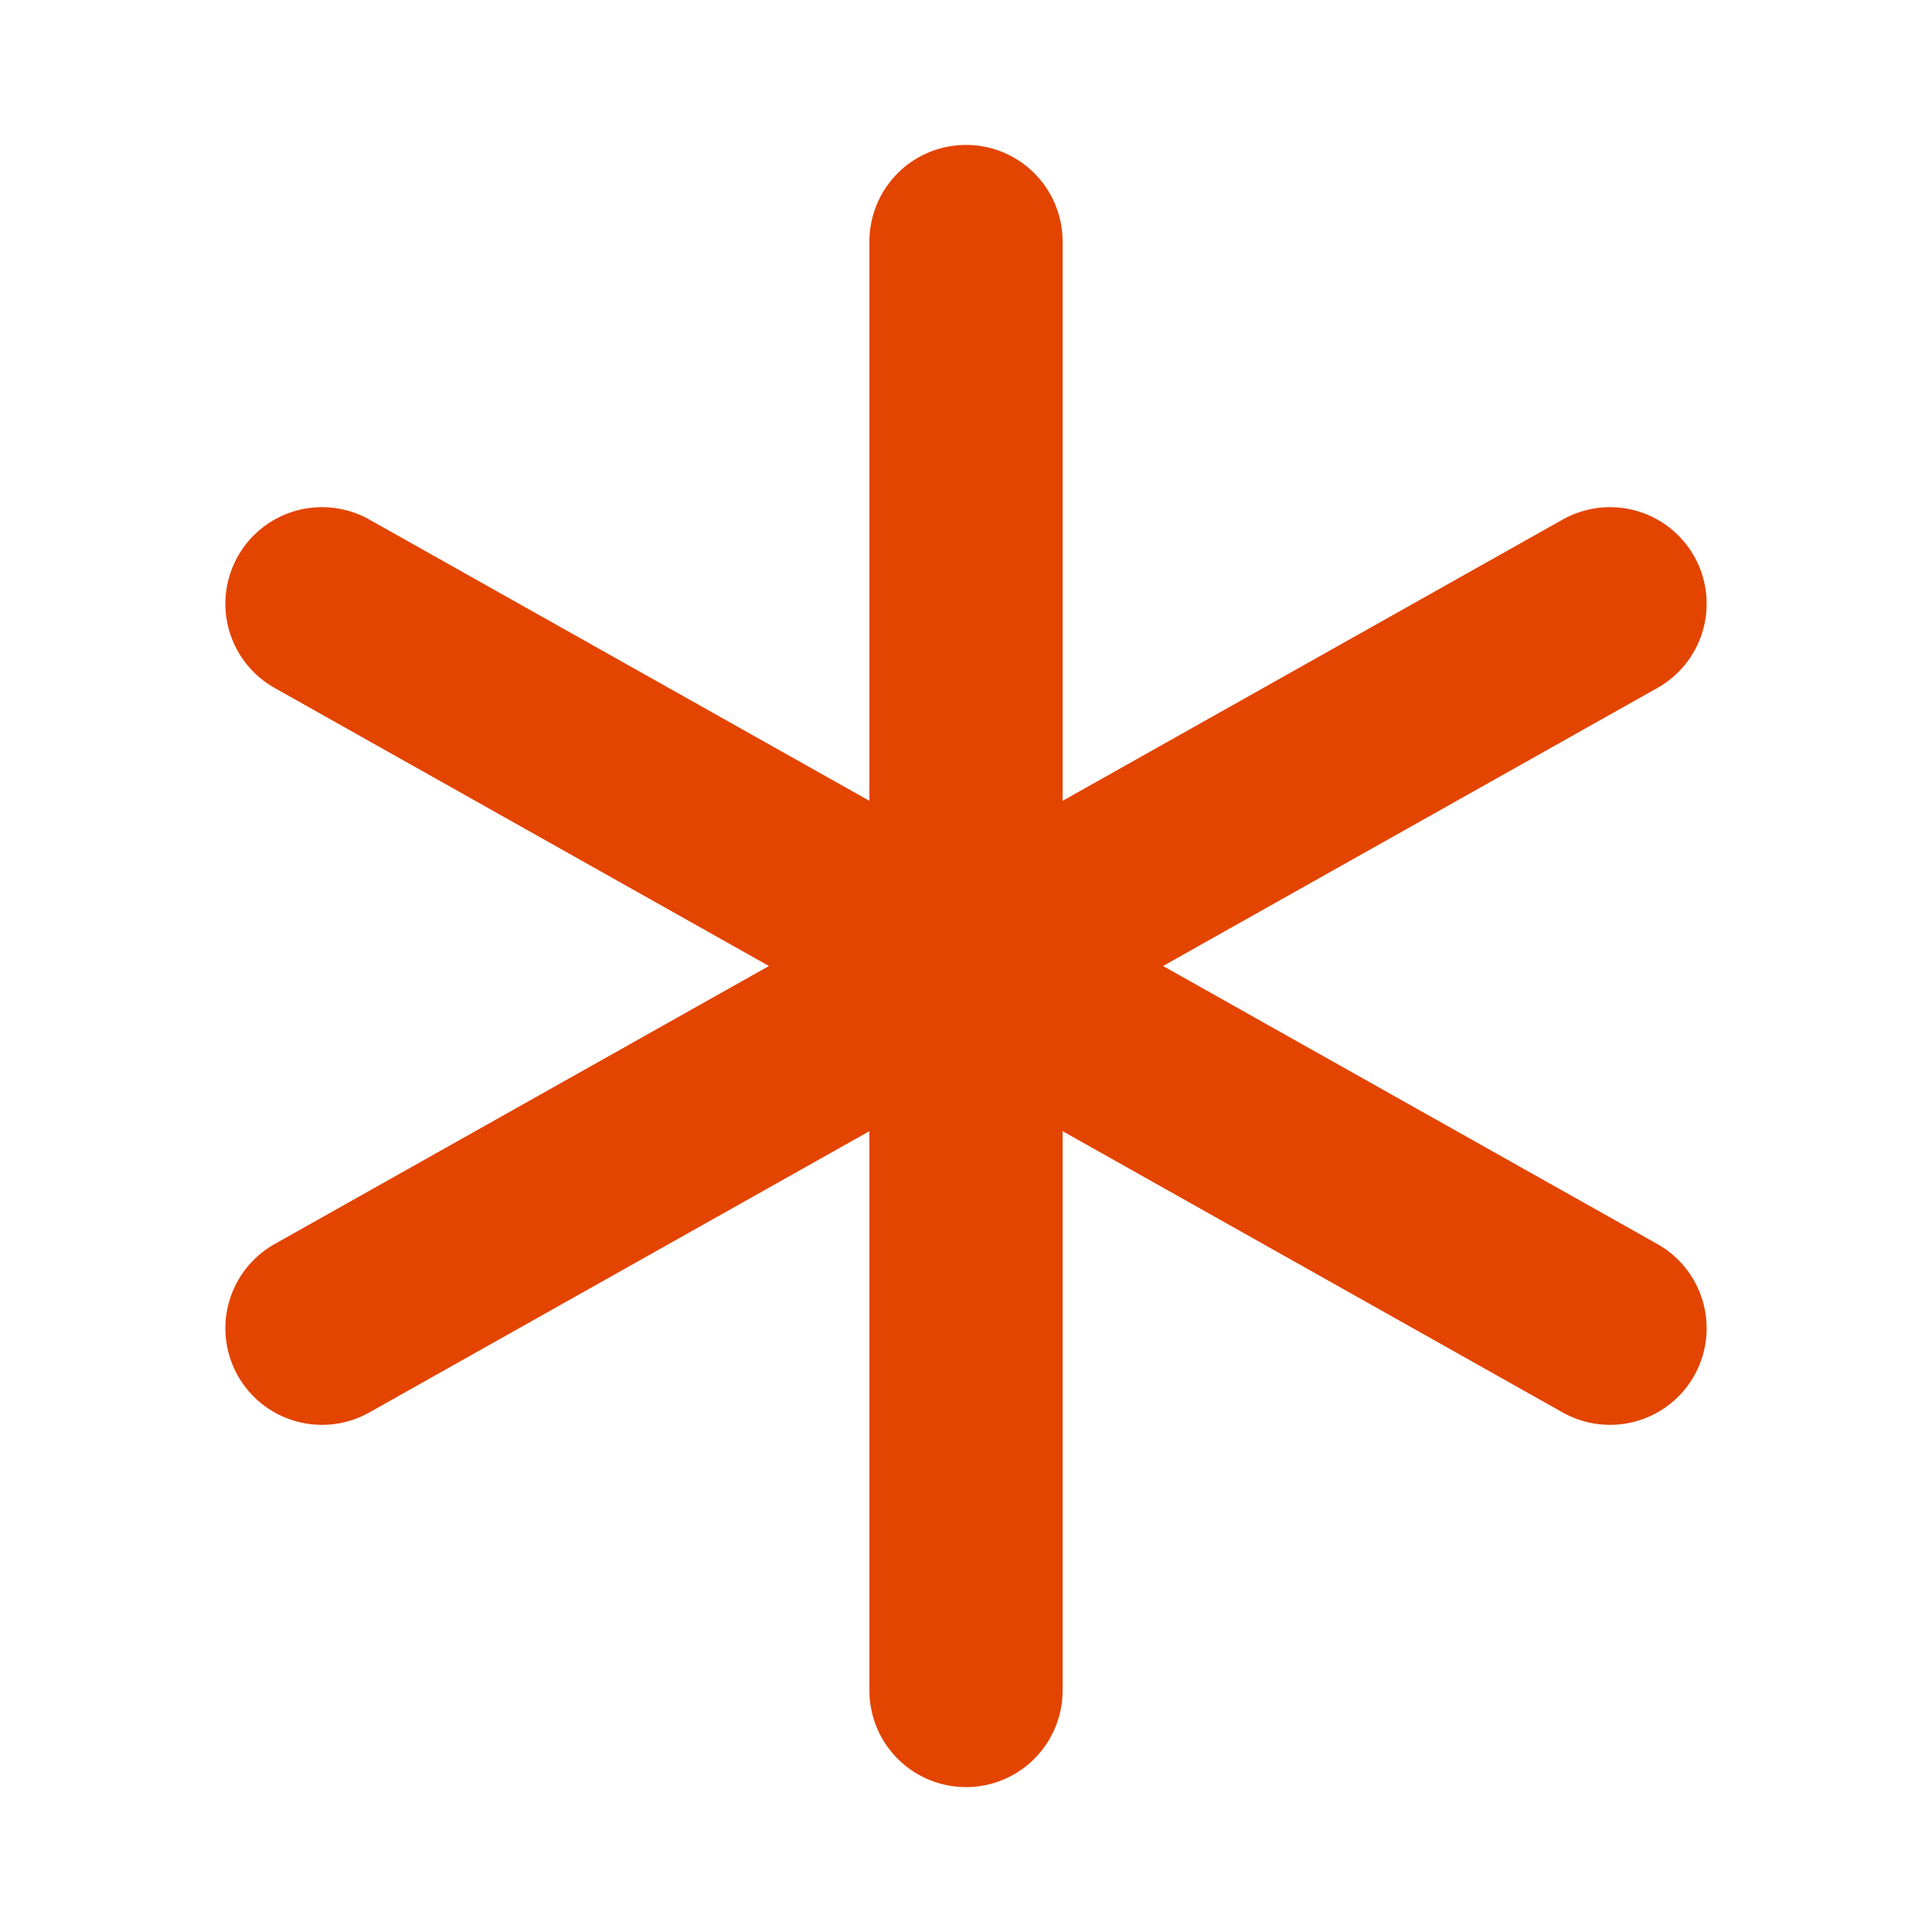
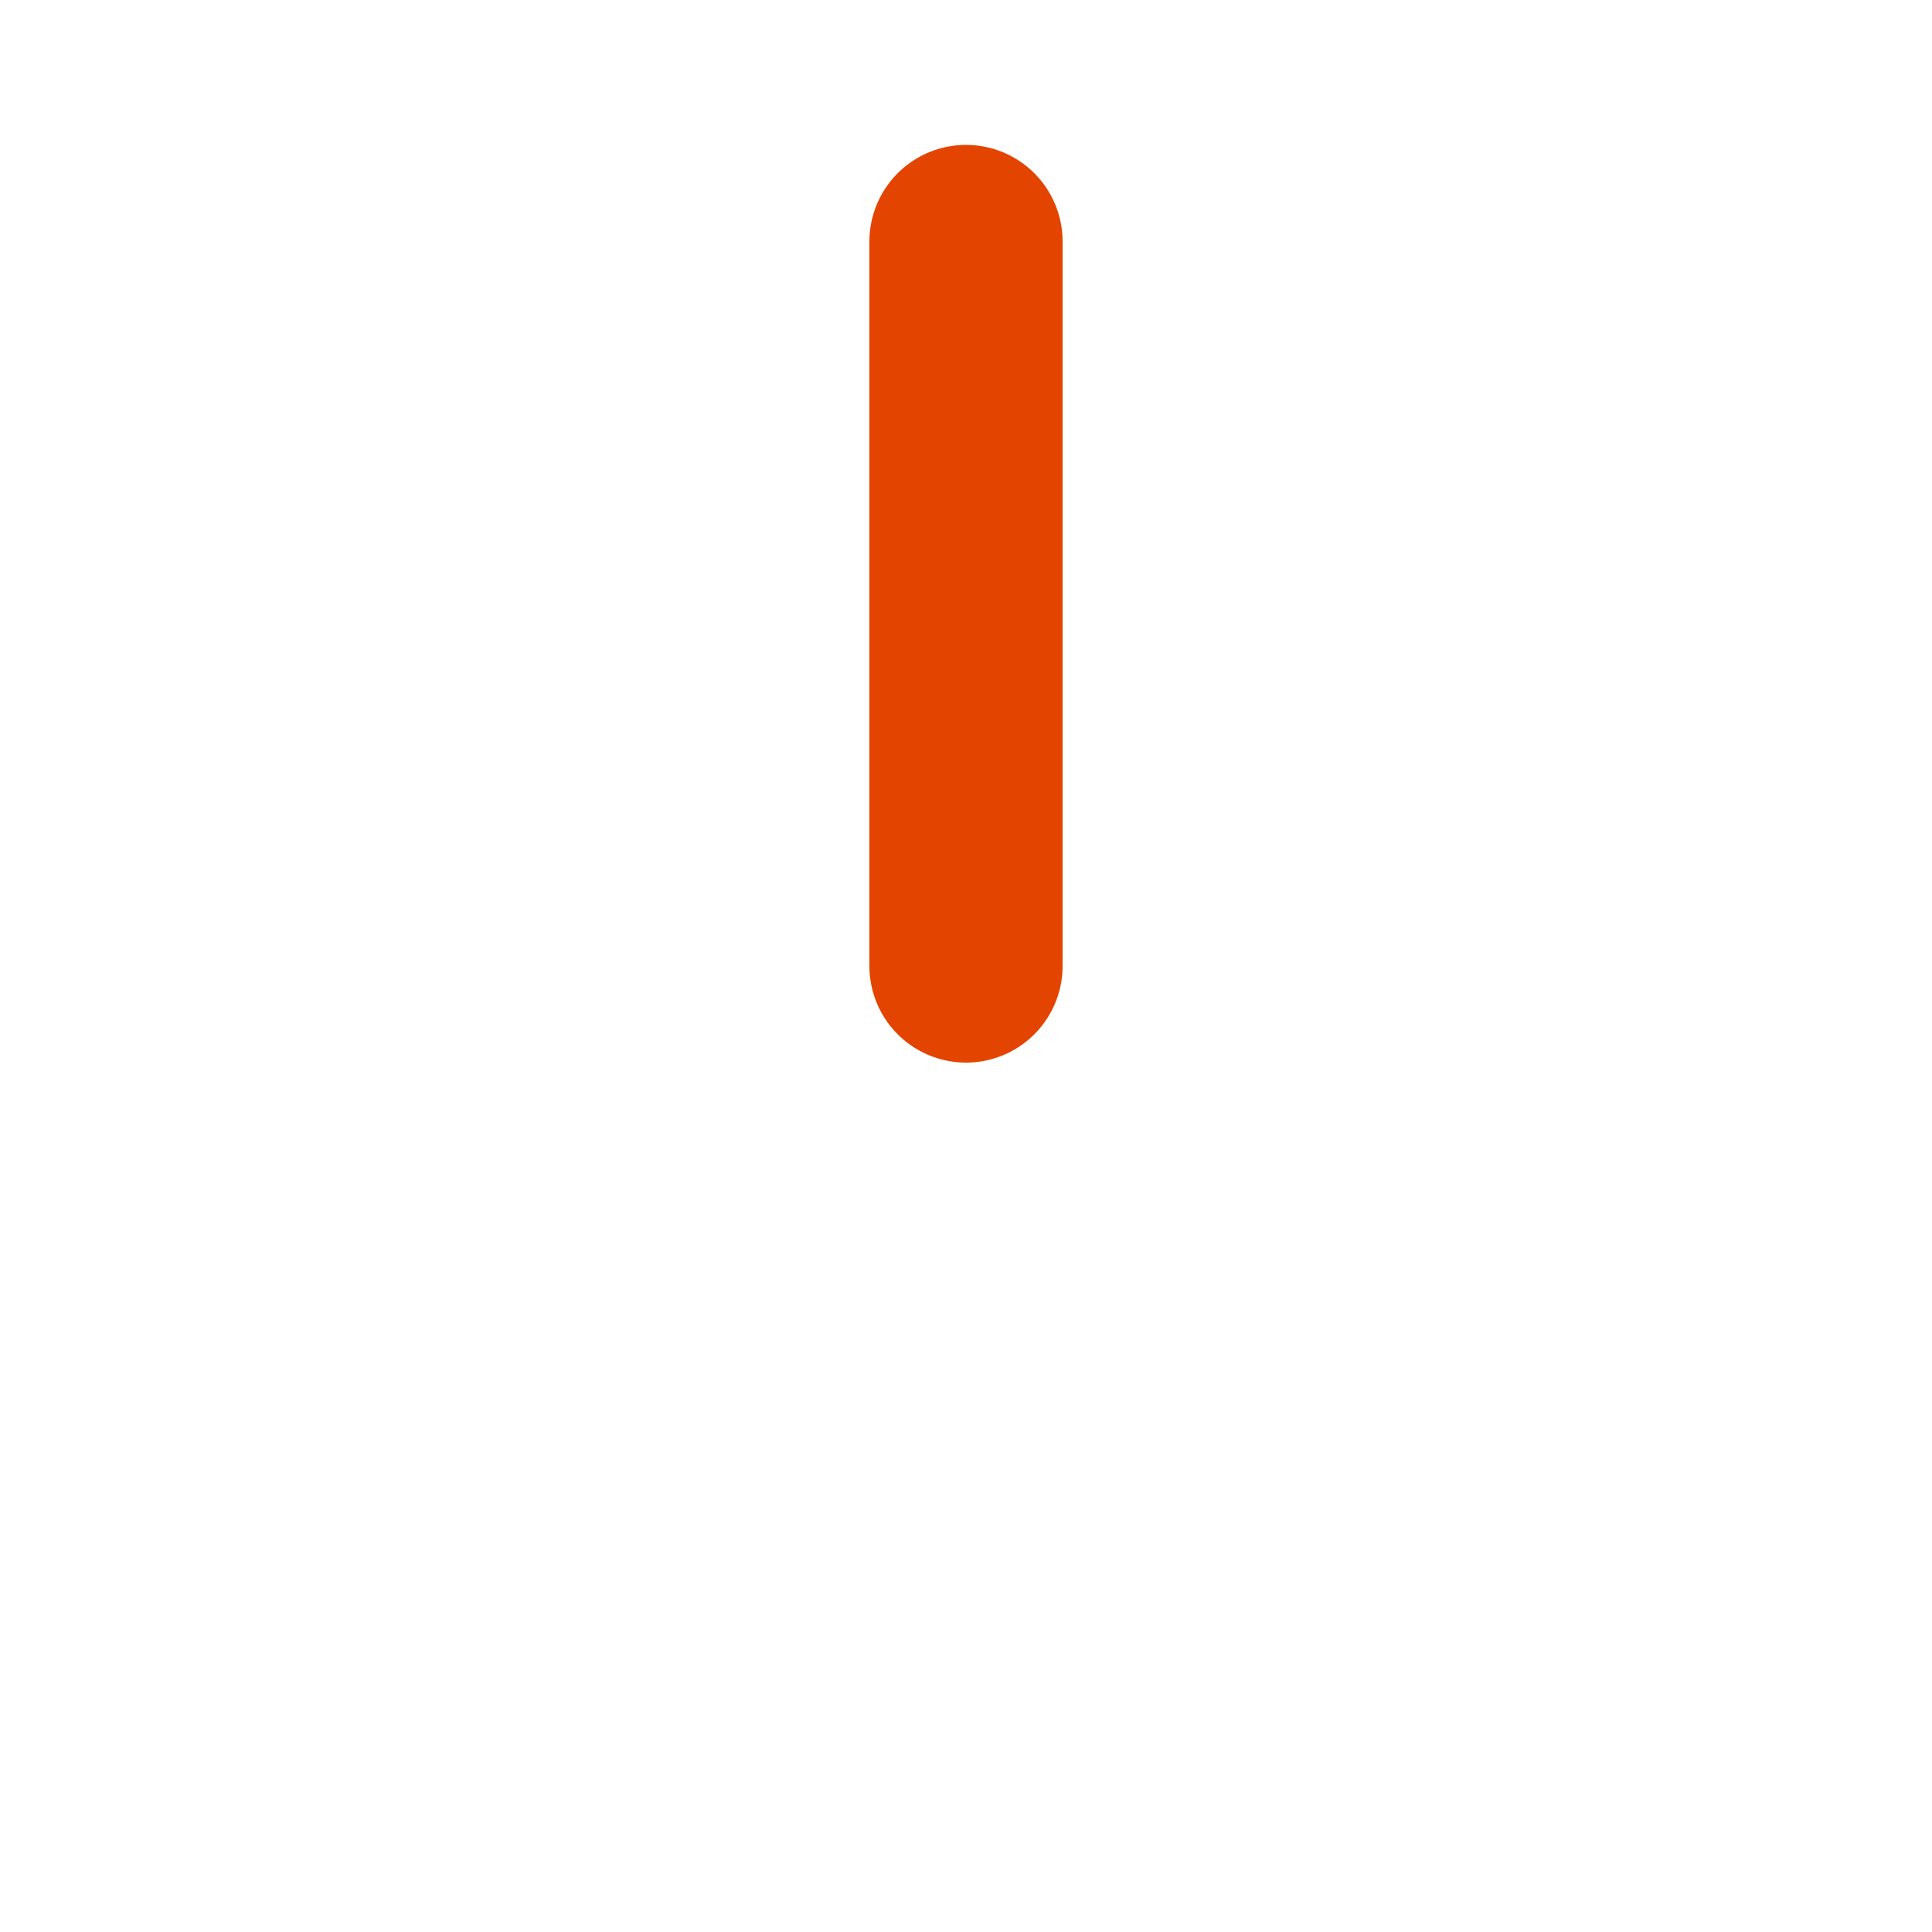
<svg xmlns="http://www.w3.org/2000/svg" width="20" height="20" viewBox="0 0 20 20" fill="none">
  <g clip-path="url(#clip0_21194_129)">
-     <path d="M10 10L16.667 6.25" stroke="#E34400" stroke-width="2" stroke-linecap="round" stroke-linejoin="round" />
-     <path d="M10 10V17.5" stroke="#E34400" stroke-width="2" stroke-linecap="round" stroke-linejoin="round" />
-     <path d="M10 10L3.333 6.25" stroke="#E34400" stroke-width="2" stroke-linecap="round" stroke-linejoin="round" />
-     <path d="M10 10L16.667 13.75" stroke="#E34400" stroke-width="2" stroke-linecap="round" stroke-linejoin="round" />
    <path d="M10 2.5V10" stroke="#E34400" stroke-width="2" stroke-linecap="round" stroke-linejoin="round" />
-     <path d="M10 10L3.333 13.75" stroke="#E34400" stroke-width="2" stroke-linecap="round" stroke-linejoin="round" />
  </g>
  <defs>
    <clipPath id="clip0_21194_129">
      <rect width="20" height="20" fill="white" />
    </clipPath>
  </defs>
</svg>